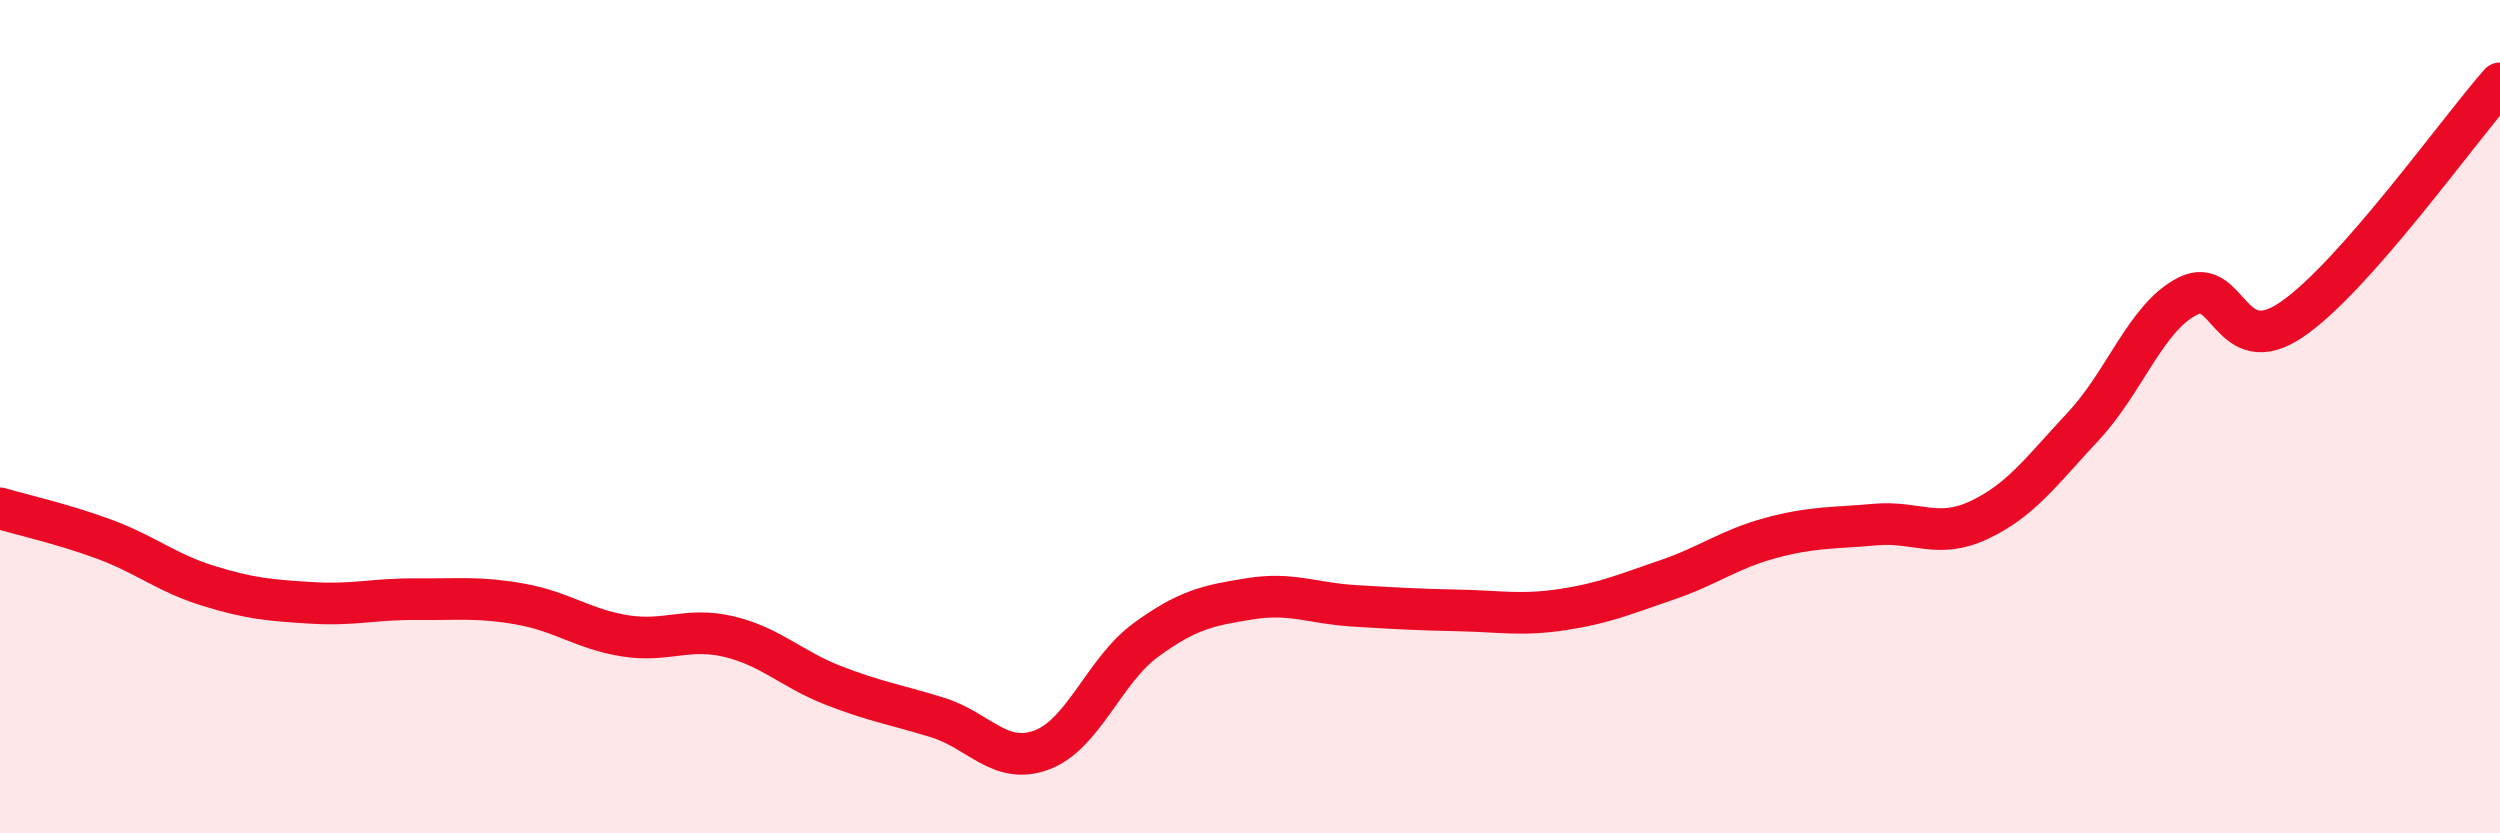
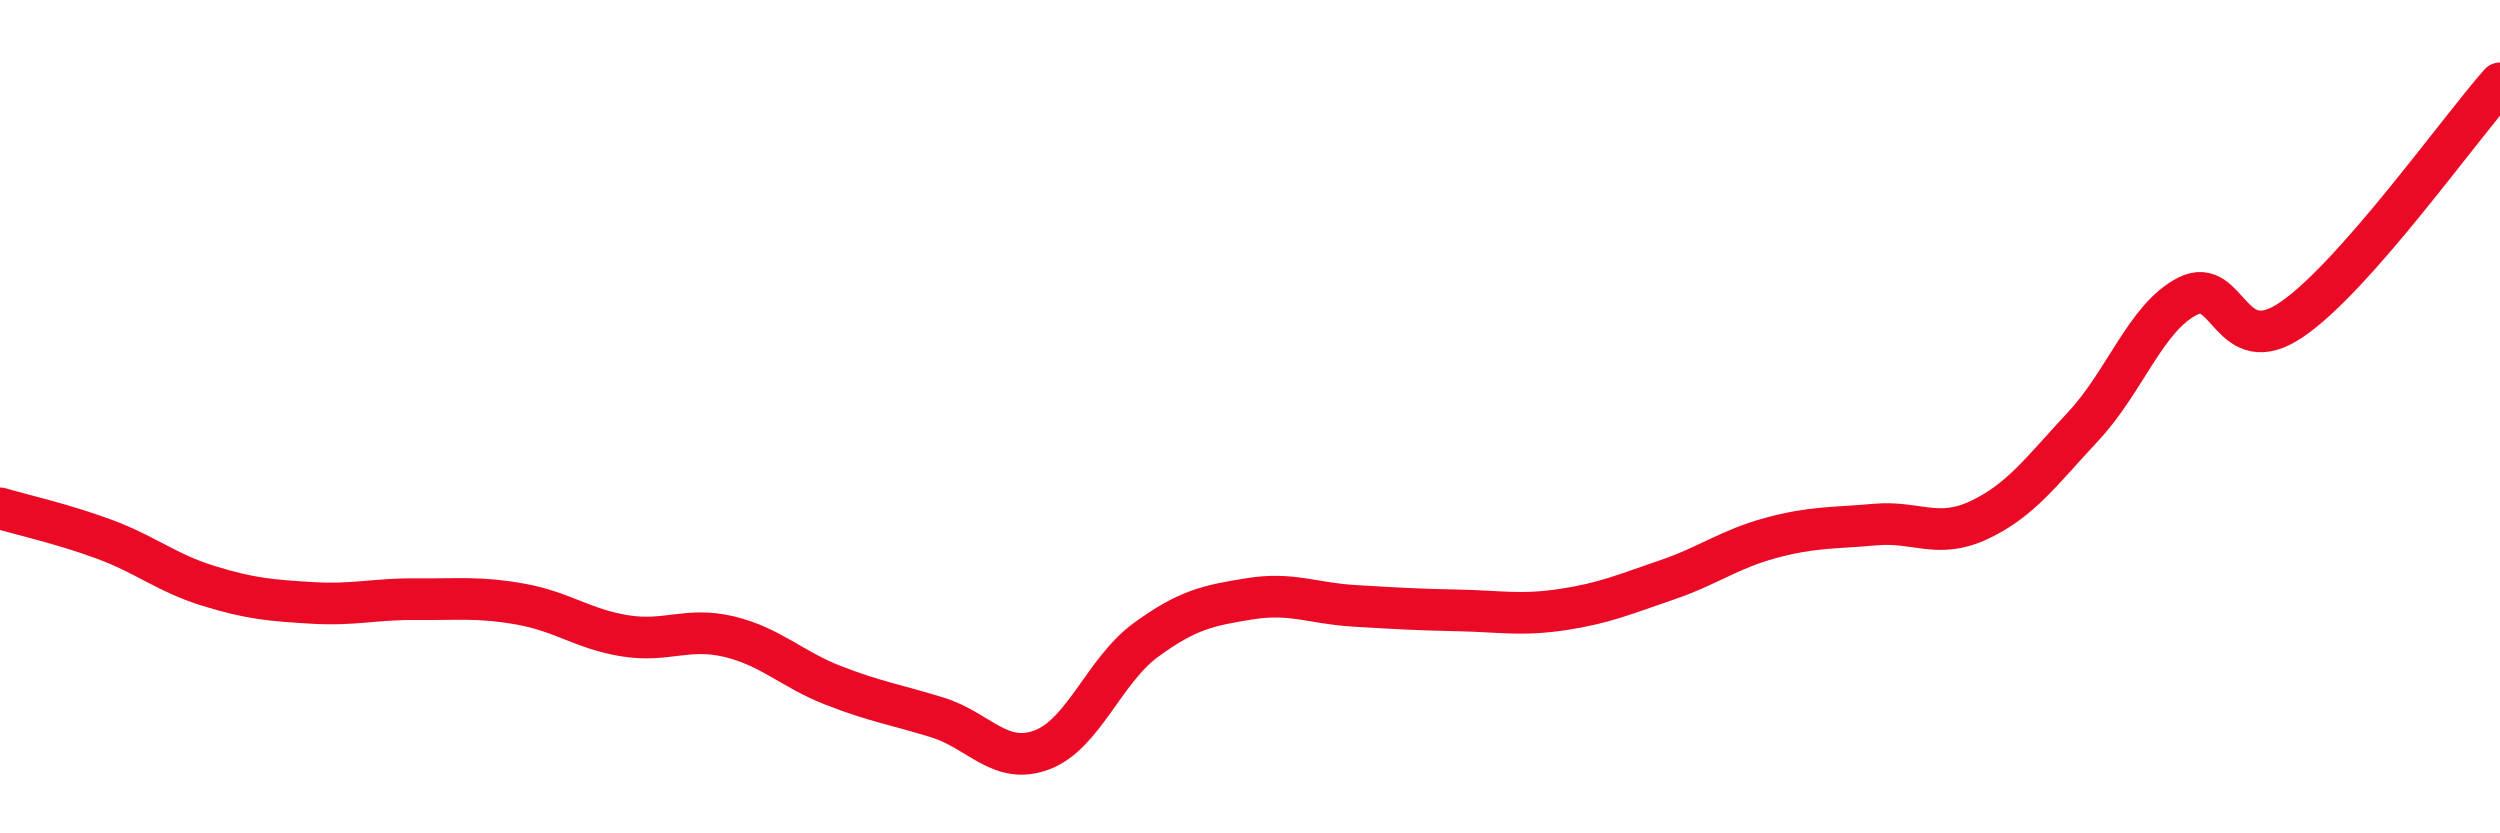
<svg xmlns="http://www.w3.org/2000/svg" width="60" height="20" viewBox="0 0 60 20">
-   <path d="M 0,12.2 C 0.5,12.35 1.5,12.57 2.5,12.94 C 3.5,13.31 4,13.75 5,14.06 C 6,14.37 6.5,14.41 7.5,14.47 C 8.5,14.53 9,14.37 10,14.38 C 11,14.39 11.5,14.32 12.5,14.5 C 13.5,14.68 14,15.1 15,15.26 C 16,15.42 16.5,15.04 17.5,15.28 C 18.5,15.52 19,16.06 20,16.45 C 21,16.84 21.5,16.91 22.5,17.22 C 23.5,17.53 24,18.37 25,18 C 26,17.63 26.5,16.09 27.5,15.36 C 28.5,14.63 29,14.53 30,14.37 C 31,14.21 31.5,14.48 32.5,14.54 C 33.5,14.6 34,14.63 35,14.65 C 36,14.67 36.5,14.78 37.5,14.63 C 38.5,14.48 39,14.26 40,13.92 C 41,13.58 41.5,13.18 42.5,12.91 C 43.5,12.64 44,12.68 45,12.59 C 46,12.5 46.5,12.95 47.5,12.48 C 48.5,12.01 49,11.3 50,10.23 C 51,9.16 51.5,7.62 52.5,7.11 C 53.5,6.6 53.5,8.69 55,7.67 C 56.5,6.65 59,3.13 60,2L60 20L0 20Z" fill="#EB0A25" opacity="0.1" stroke-linecap="round" stroke-linejoin="round" />
  <path d="M 0,12.2 C 0.5,12.35 1.5,12.57 2.5,12.94 C 3.5,13.31 4,13.75 5,14.06 C 6,14.37 6.5,14.41 7.5,14.47 C 8.5,14.53 9,14.37 10,14.38 C 11,14.39 11.5,14.32 12.5,14.5 C 13.5,14.68 14,15.1 15,15.26 C 16,15.42 16.5,15.04 17.5,15.28 C 18.5,15.52 19,16.06 20,16.45 C 21,16.84 21.5,16.91 22.5,17.22 C 23.5,17.53 24,18.37 25,18 C 26,17.63 26.5,16.09 27.5,15.36 C 28.5,14.63 29,14.53 30,14.37 C 31,14.21 31.5,14.48 32.5,14.54 C 33.5,14.6 34,14.63 35,14.65 C 36,14.67 36.5,14.78 37.5,14.63 C 38.5,14.48 39,14.26 40,13.92 C 41,13.58 41.5,13.18 42.5,12.91 C 43.5,12.64 44,12.68 45,12.59 C 46,12.5 46.5,12.95 47.5,12.48 C 48.5,12.01 49,11.3 50,10.23 C 51,9.16 51.5,7.62 52.5,7.11 C 53.5,6.6 53.5,8.69 55,7.67 C 56.5,6.65 59,3.13 60,2" stroke="#EB0A25" stroke-width="1" fill="none" stroke-linecap="round" stroke-linejoin="round" />
</svg>